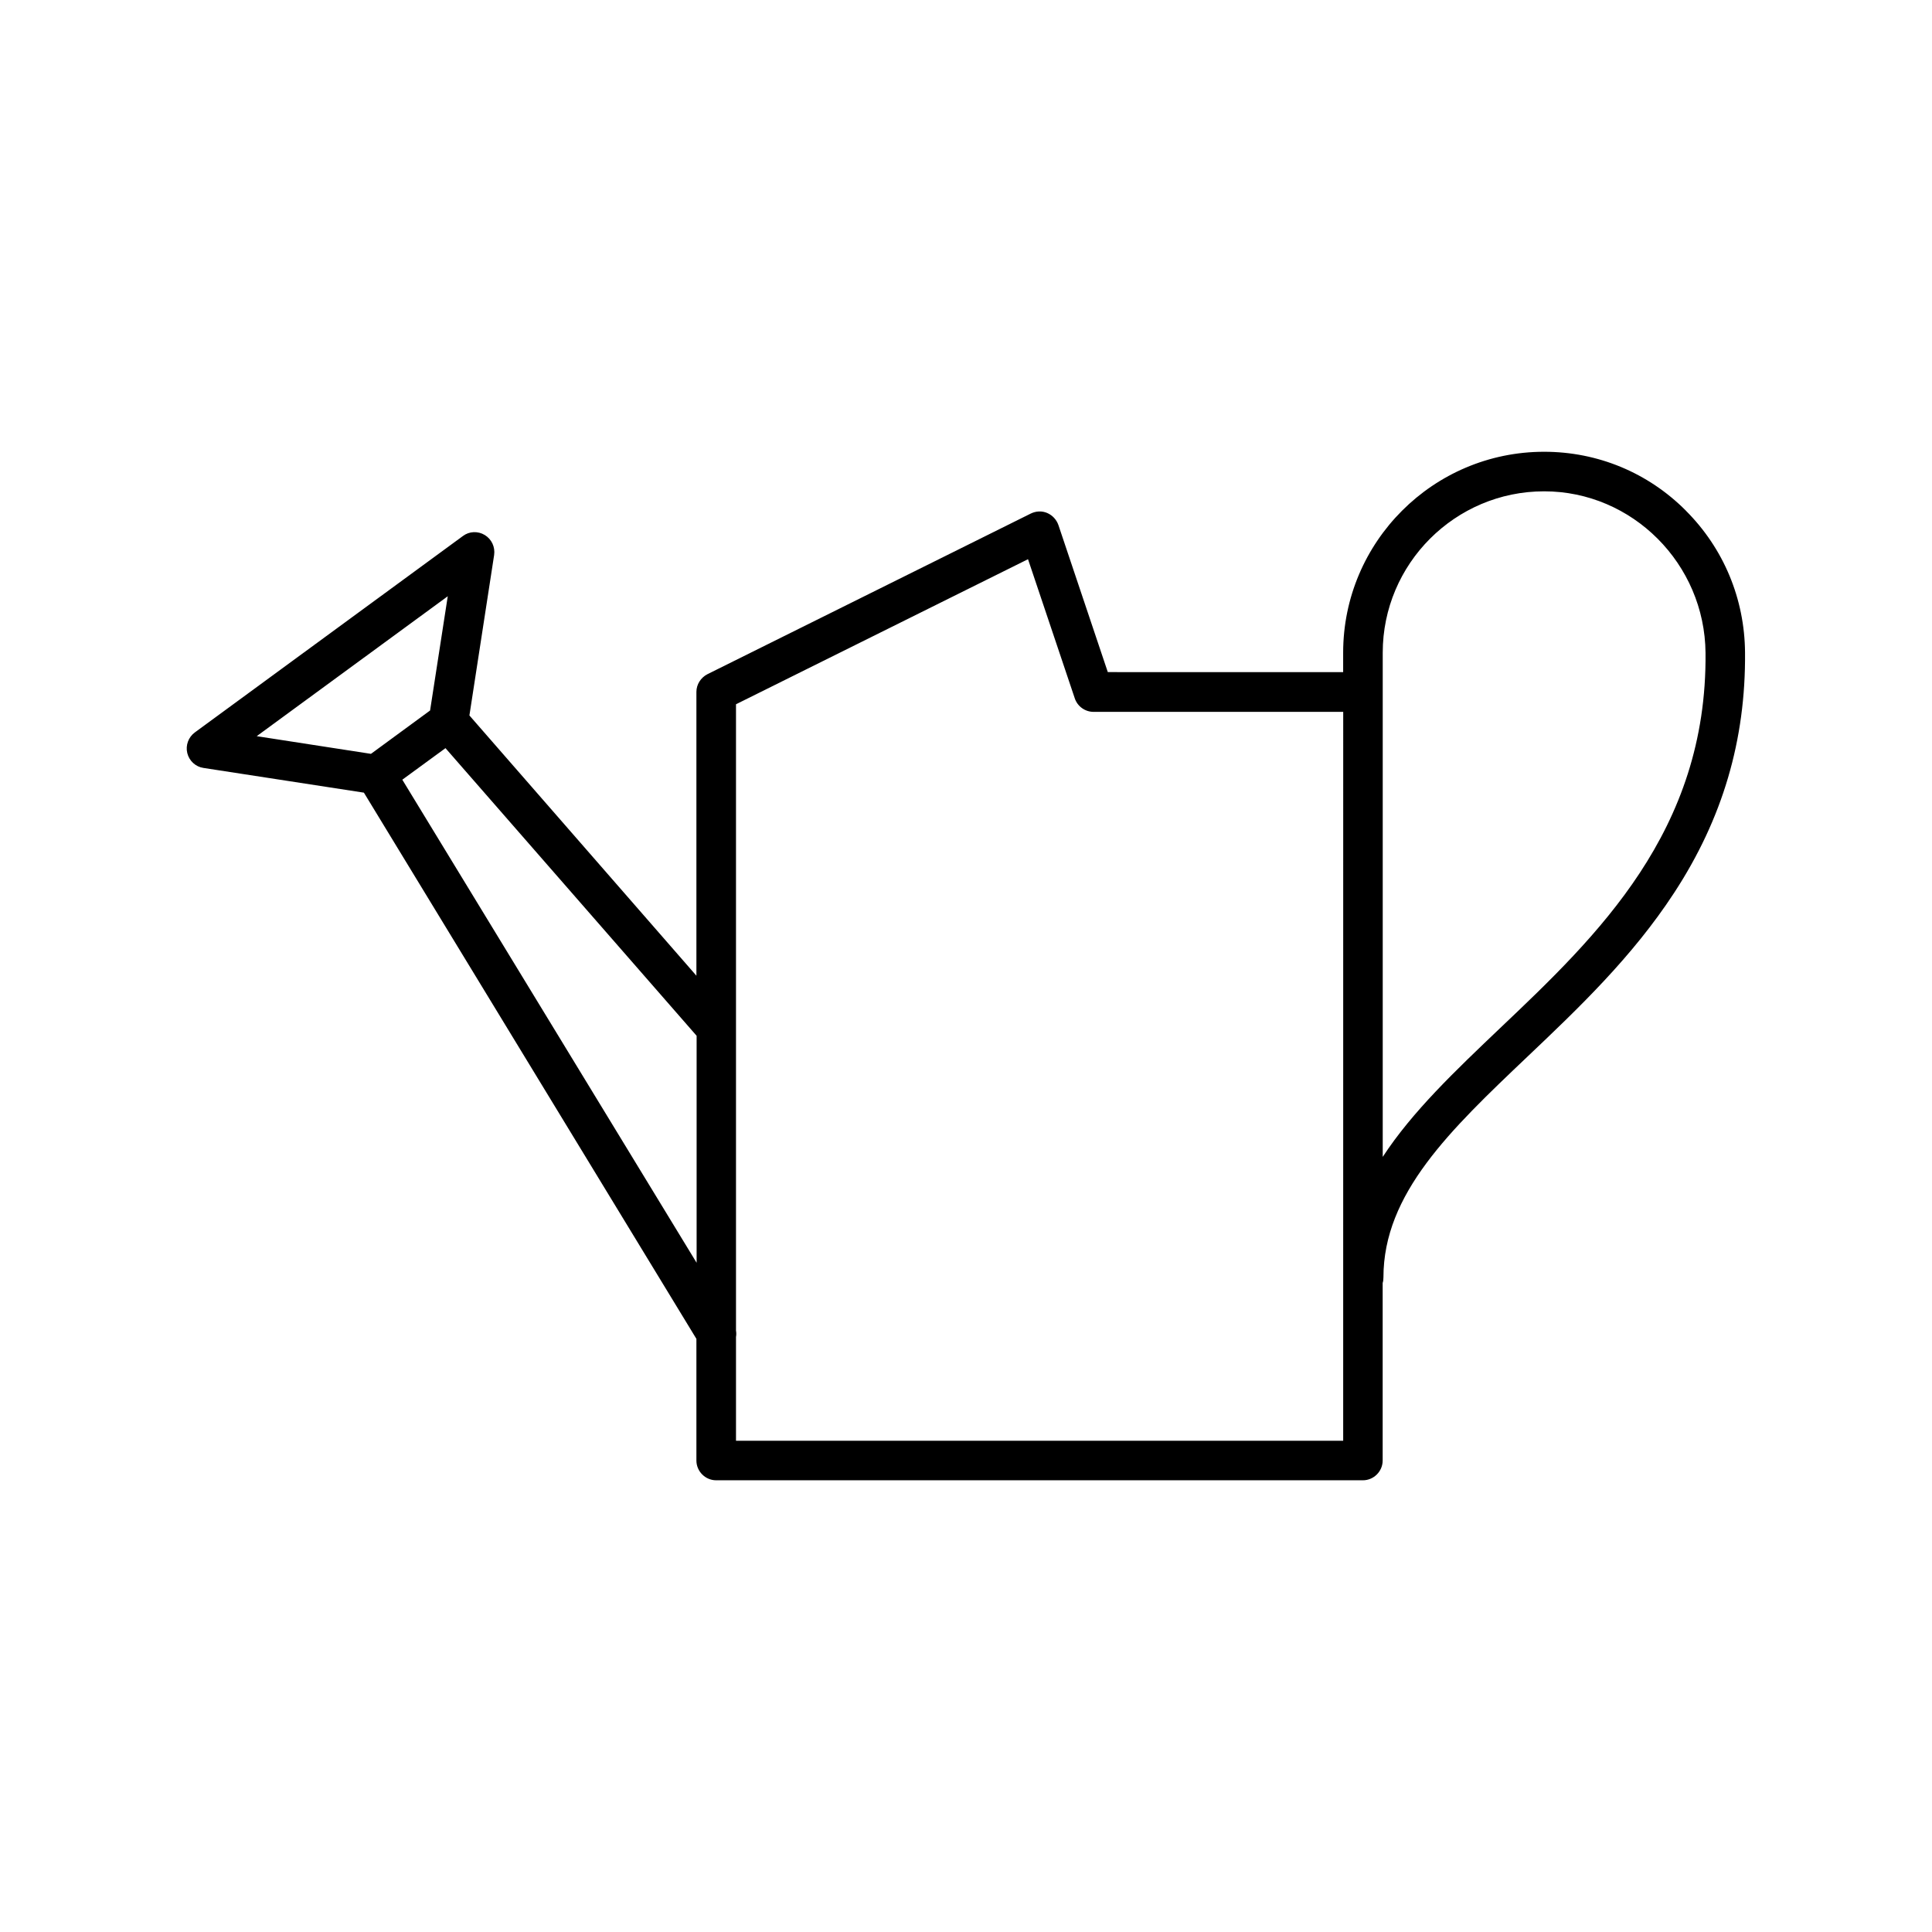
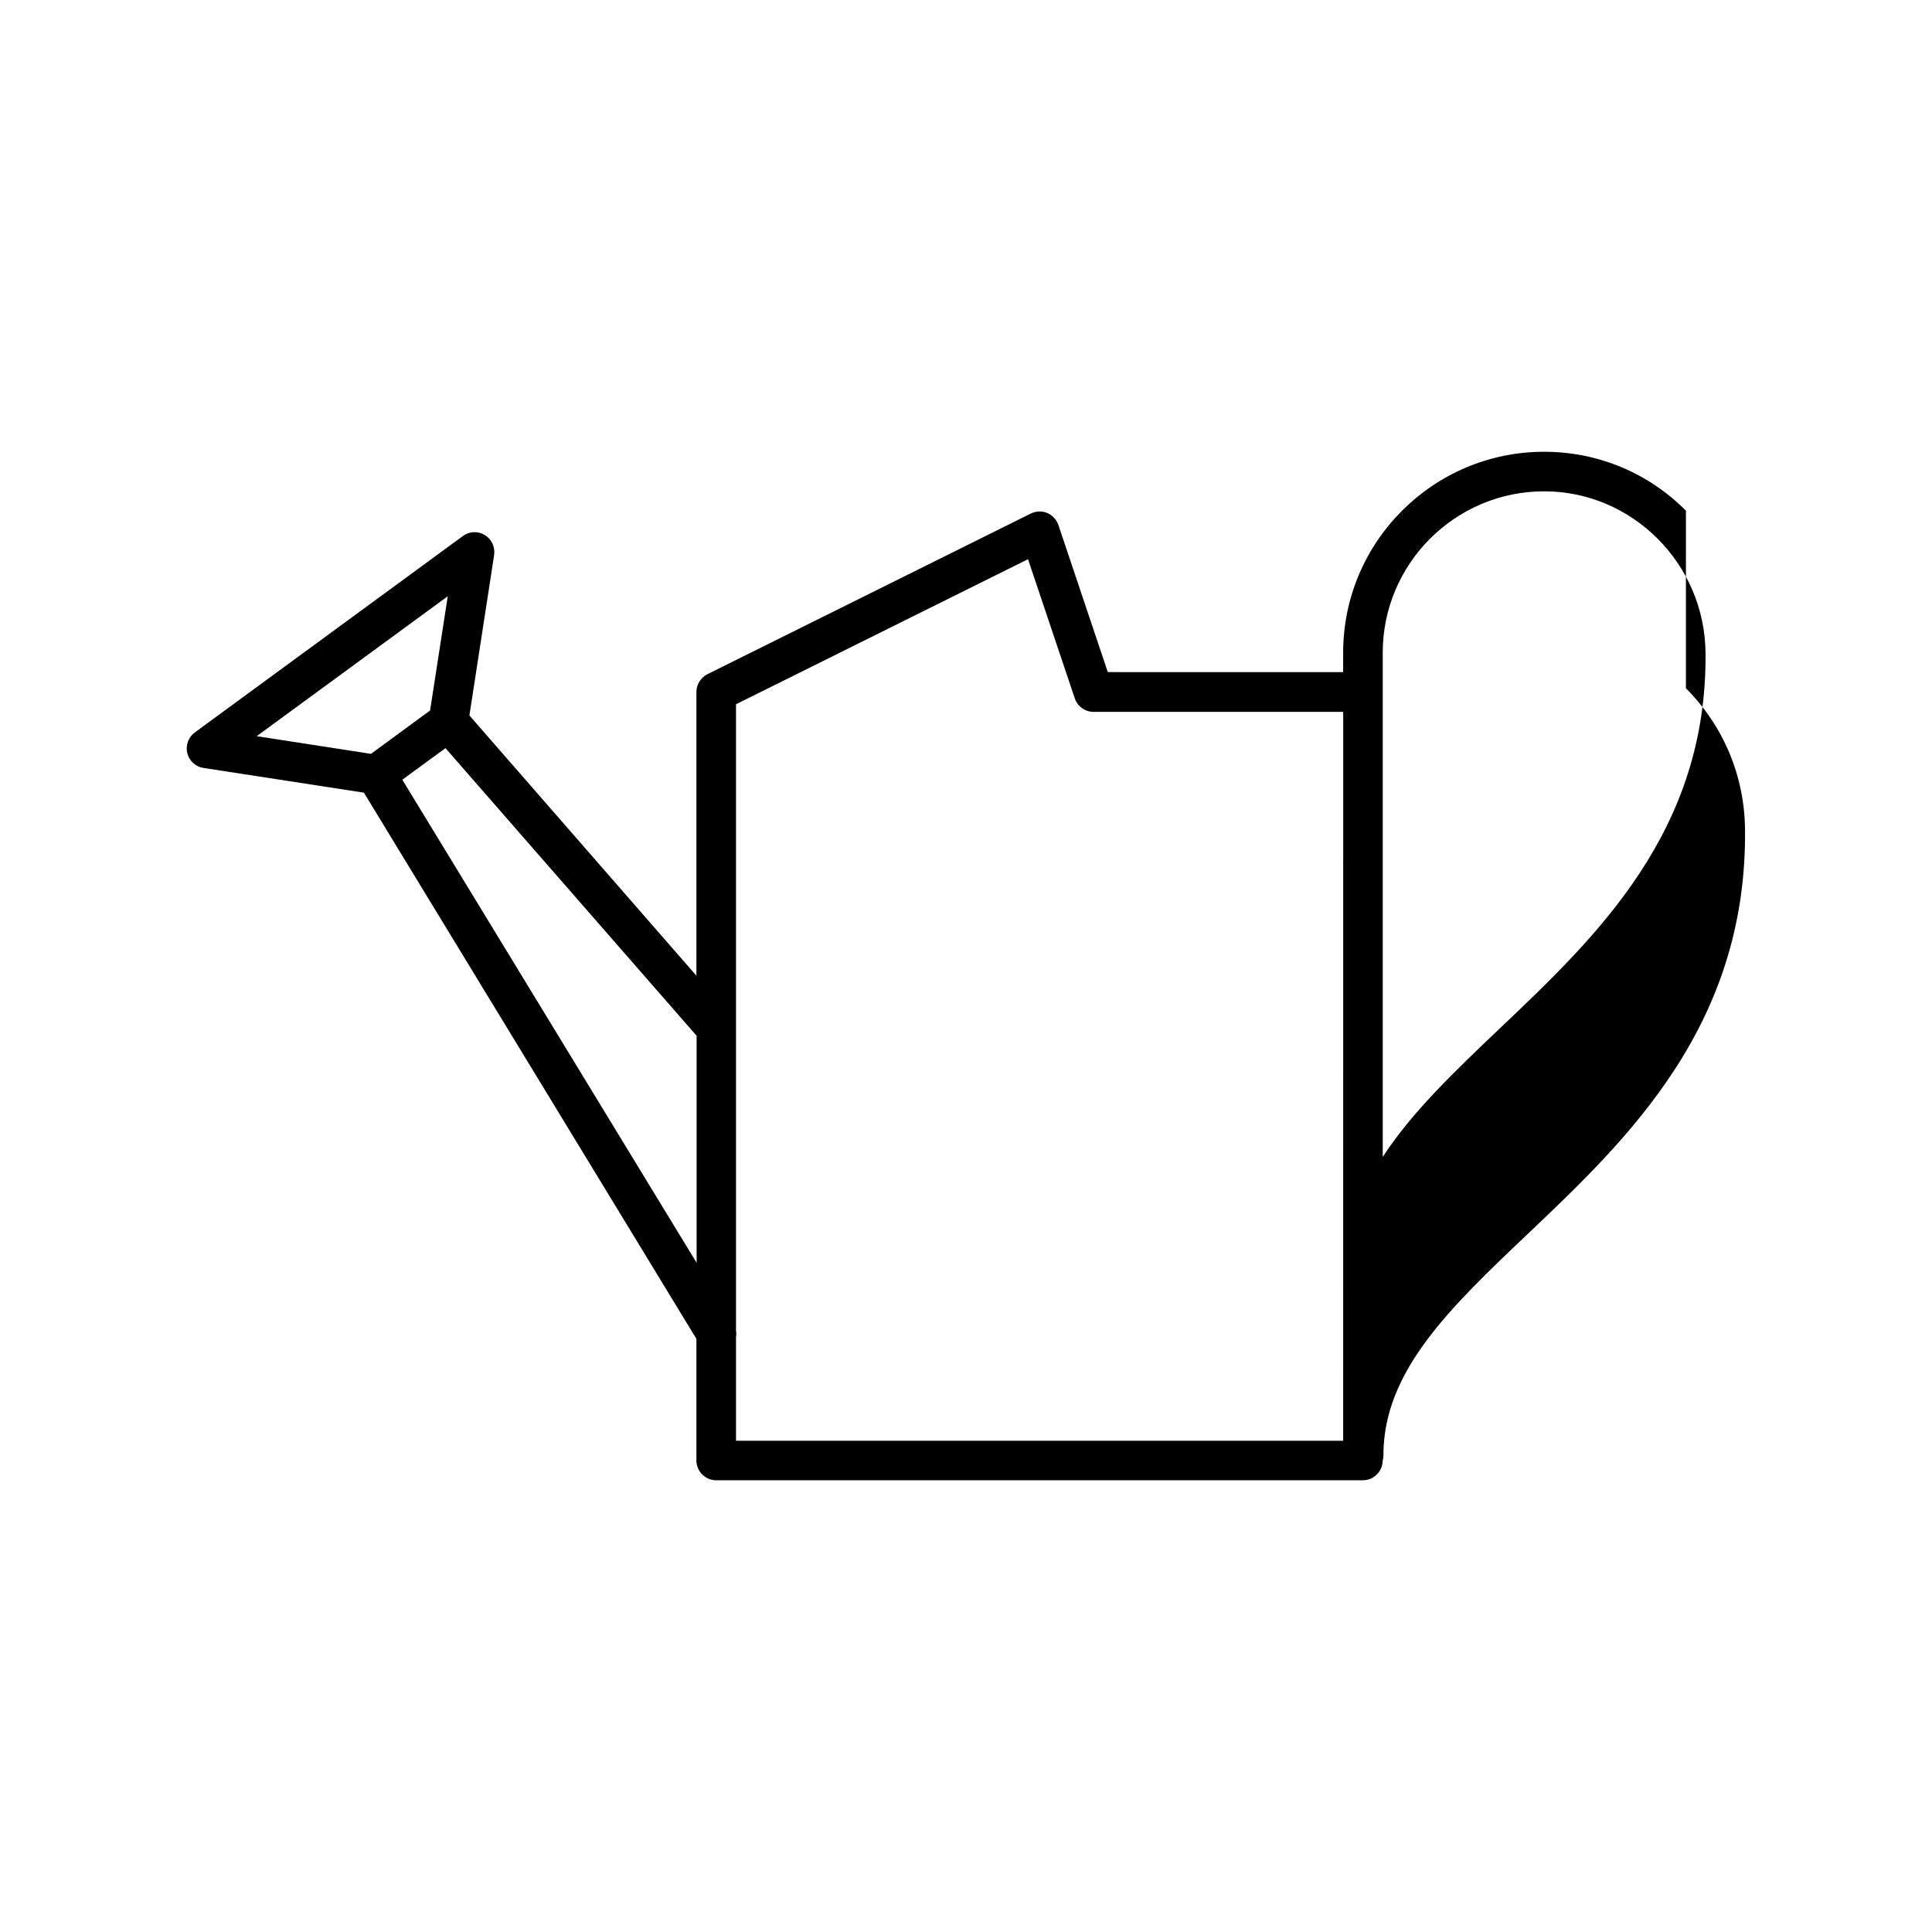
<svg xmlns="http://www.w3.org/2000/svg" fill="#000000" width="800px" height="800px" version="1.1" viewBox="144 144 512 512">
-   <path d="m590.79 279.34c-10.027-10.078-23.375-15.617-37.586-15.617-29.371 0-53.254 23.879-53.254 53.254v5.141l-62.371-0.004-13.098-38.996c-0.504-1.41-1.562-2.57-2.973-3.176-1.41-0.605-2.973-0.504-4.332 0.152l-85.699 42.574c-1.762 0.906-2.922 2.719-2.922 4.684v75.219l-60.156-68.969 6.551-42.523c0.301-2.117-0.656-4.18-2.469-5.289s-4.133-1.008-5.793 0.25l-71.039 52.047c-1.715 1.258-2.519 3.426-2.016 5.492 0.504 2.066 2.215 3.629 4.281 3.93l42.523 6.551 88.117 144.75v32.242c0 2.871 2.367 5.238 5.238 5.238h171.39c2.871 0 5.238-2.367 5.238-5.238v-47.055c0.152-0.453 0.203-0.957 0.203-1.461 0-22.219 17.633-38.996 38.09-58.441 13.703-13 27.859-26.5 38.945-43.48 12.848-19.648 18.992-40.508 18.793-63.68-0.102-14.211-5.644-27.562-15.668-37.59zm-328.13 22.672-4.684 30.277-15.668 11.488-30.277-4.684zm-12.043 48.617 11.438-8.363 66.555 76.227v60.156zm249.34 175.18h-160.91v-27.508c0.102-0.555 0.102-1.109 0-1.664v-166l77.387-38.441 12.395 36.879c0.707 2.117 2.719 3.578 4.988 3.578h66.148zm41.566-109.33c-11.789 11.234-23.227 22.066-31.086 34.109v-133.61c0-23.578 19.195-42.773 42.773-42.773 23.375 0 42.57 19.195 42.773 42.824 0.453 47.258-28.719 75.02-54.461 99.453z" />
+   <path d="m590.79 279.34c-10.027-10.078-23.375-15.617-37.586-15.617-29.371 0-53.254 23.879-53.254 53.254v5.141l-62.371-0.004-13.098-38.996c-0.504-1.41-1.562-2.57-2.973-3.176-1.41-0.605-2.973-0.504-4.332 0.152l-85.699 42.574c-1.762 0.906-2.922 2.719-2.922 4.684v75.219l-60.156-68.969 6.551-42.523c0.301-2.117-0.656-4.18-2.469-5.289s-4.133-1.008-5.793 0.25l-71.039 52.047c-1.715 1.258-2.519 3.426-2.016 5.492 0.504 2.066 2.215 3.629 4.281 3.93l42.523 6.551 88.117 144.75v32.242c0 2.871 2.367 5.238 5.238 5.238h171.39c2.871 0 5.238-2.367 5.238-5.238c0.152-0.453 0.203-0.957 0.203-1.461 0-22.219 17.633-38.996 38.09-58.441 13.703-13 27.859-26.5 38.945-43.48 12.848-19.648 18.992-40.508 18.793-63.68-0.102-14.211-5.644-27.562-15.668-37.59zm-328.13 22.672-4.684 30.277-15.668 11.488-30.277-4.684zm-12.043 48.617 11.438-8.363 66.555 76.227v60.156zm249.34 175.18h-160.91v-27.508c0.102-0.555 0.102-1.109 0-1.664v-166l77.387-38.441 12.395 36.879c0.707 2.117 2.719 3.578 4.988 3.578h66.148zm41.566-109.33c-11.789 11.234-23.227 22.066-31.086 34.109v-133.61c0-23.578 19.195-42.773 42.773-42.773 23.375 0 42.57 19.195 42.773 42.824 0.453 47.258-28.719 75.02-54.461 99.453z" />
</svg>